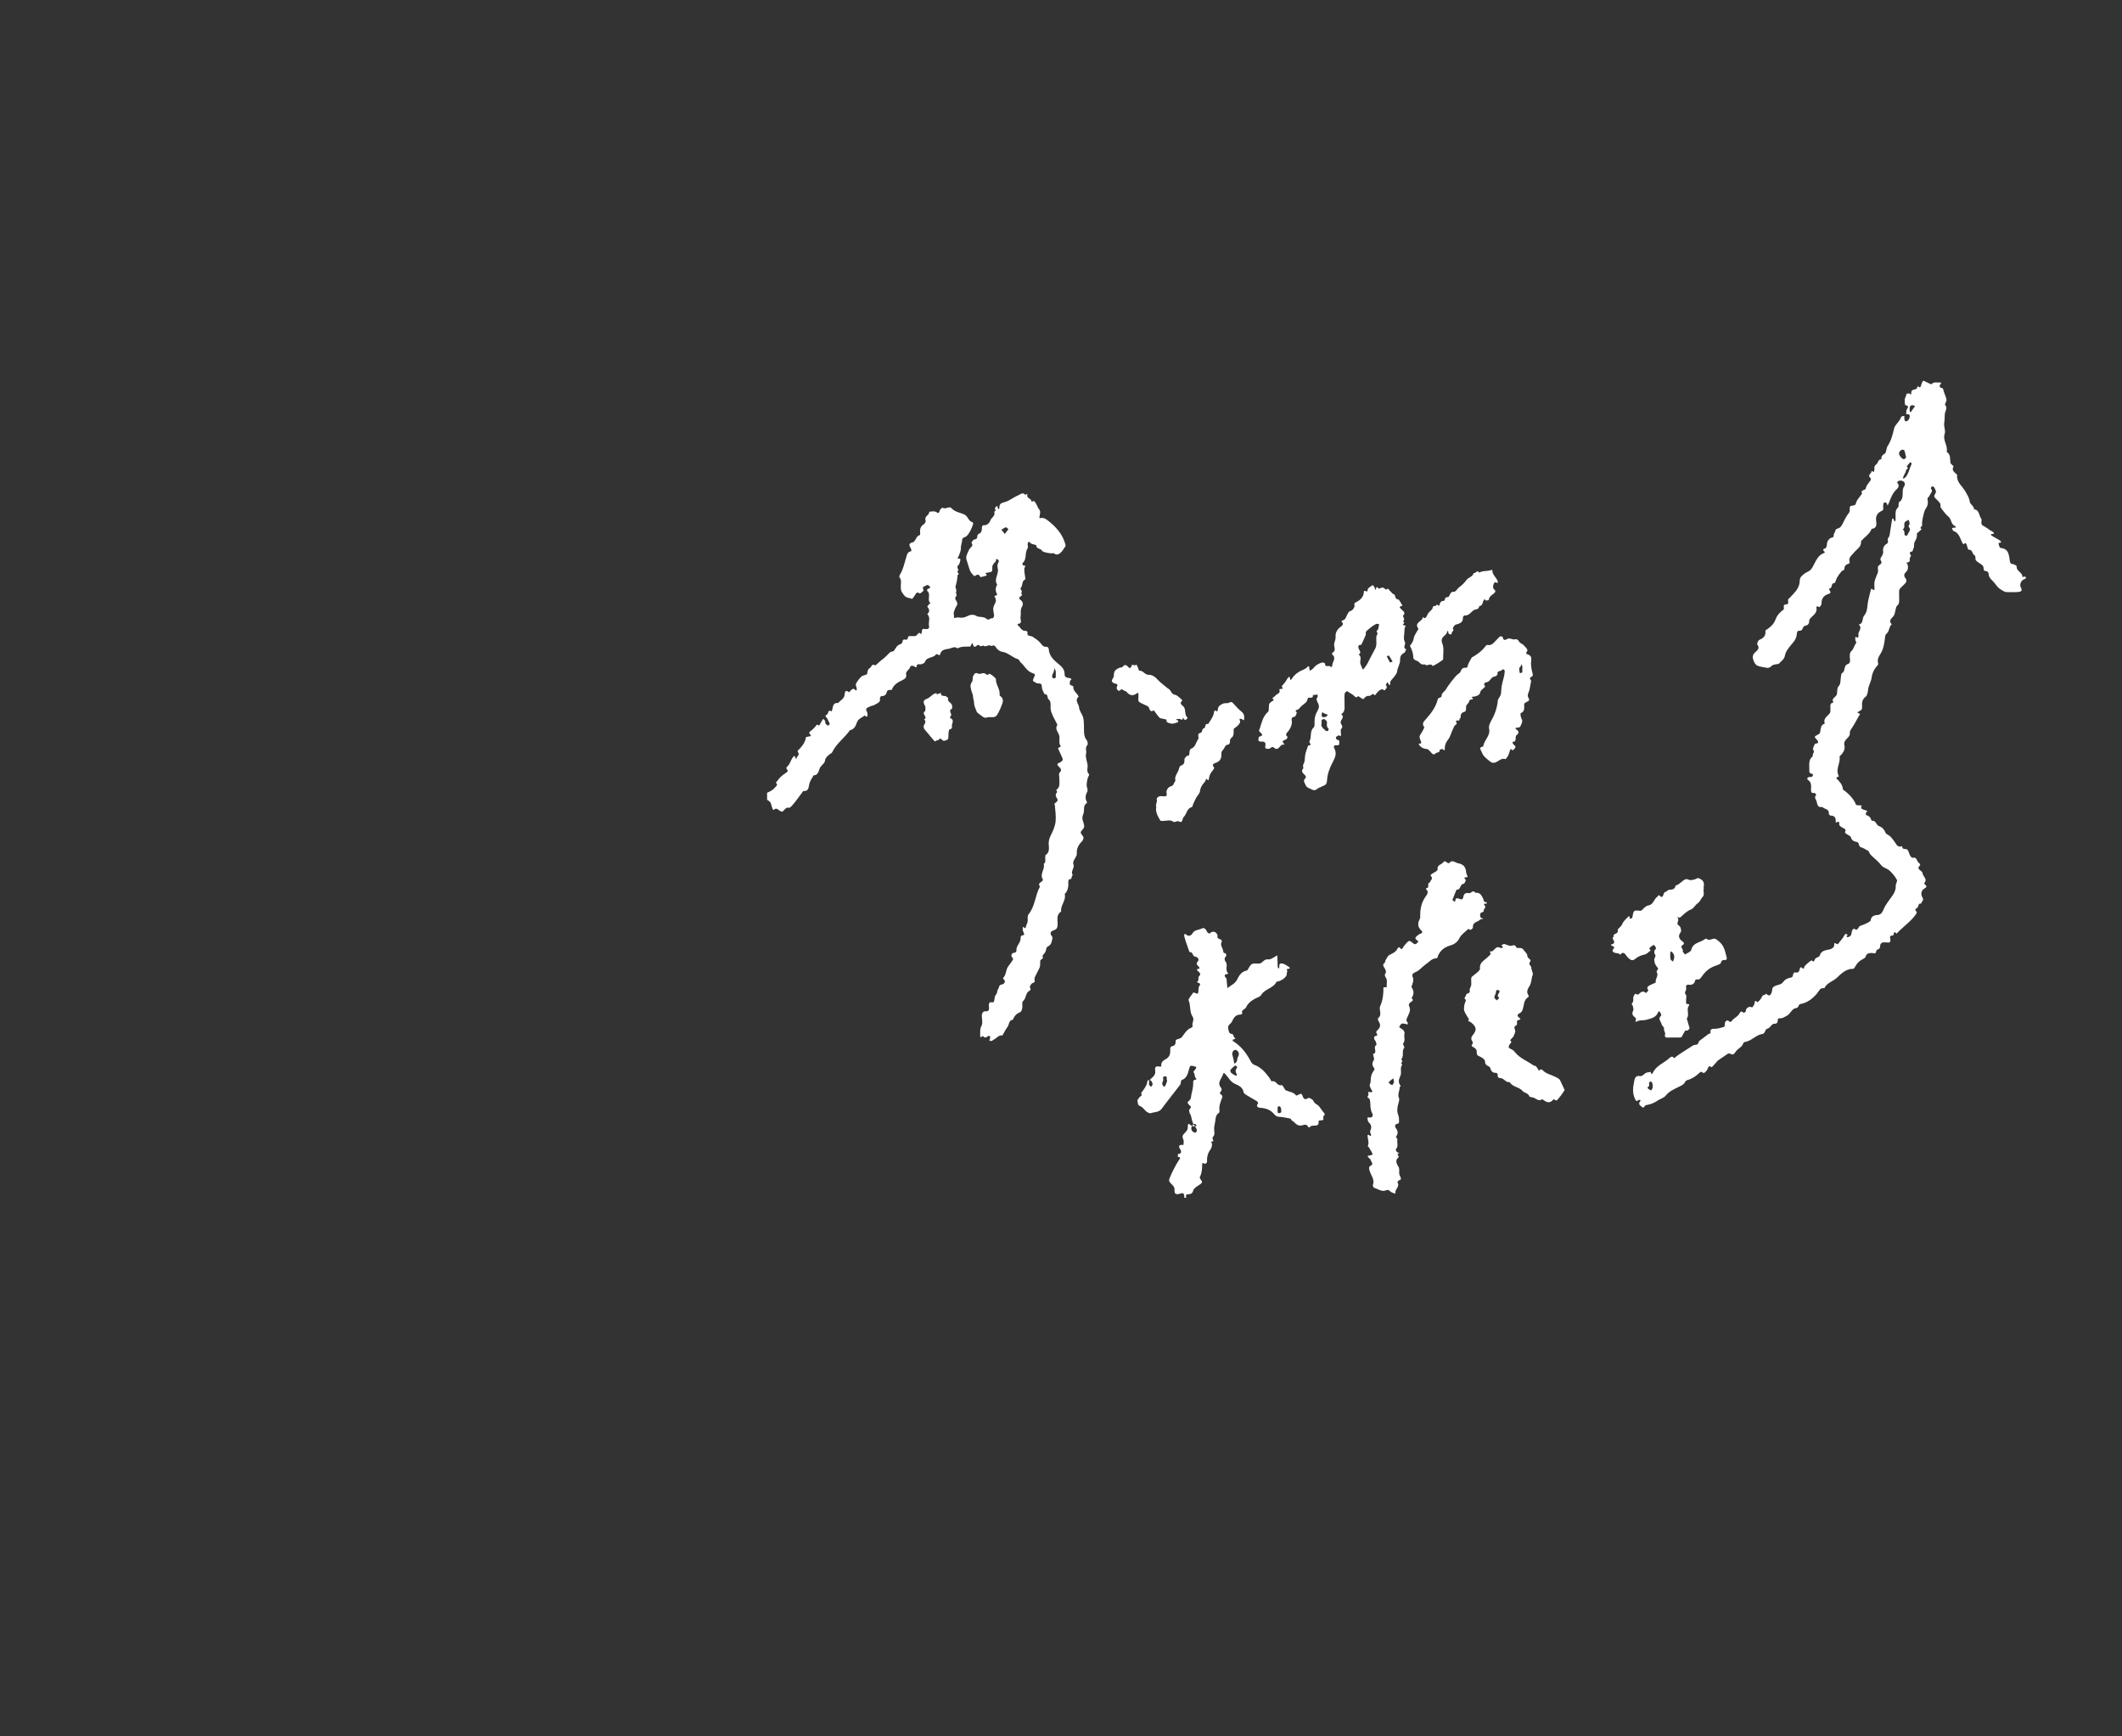
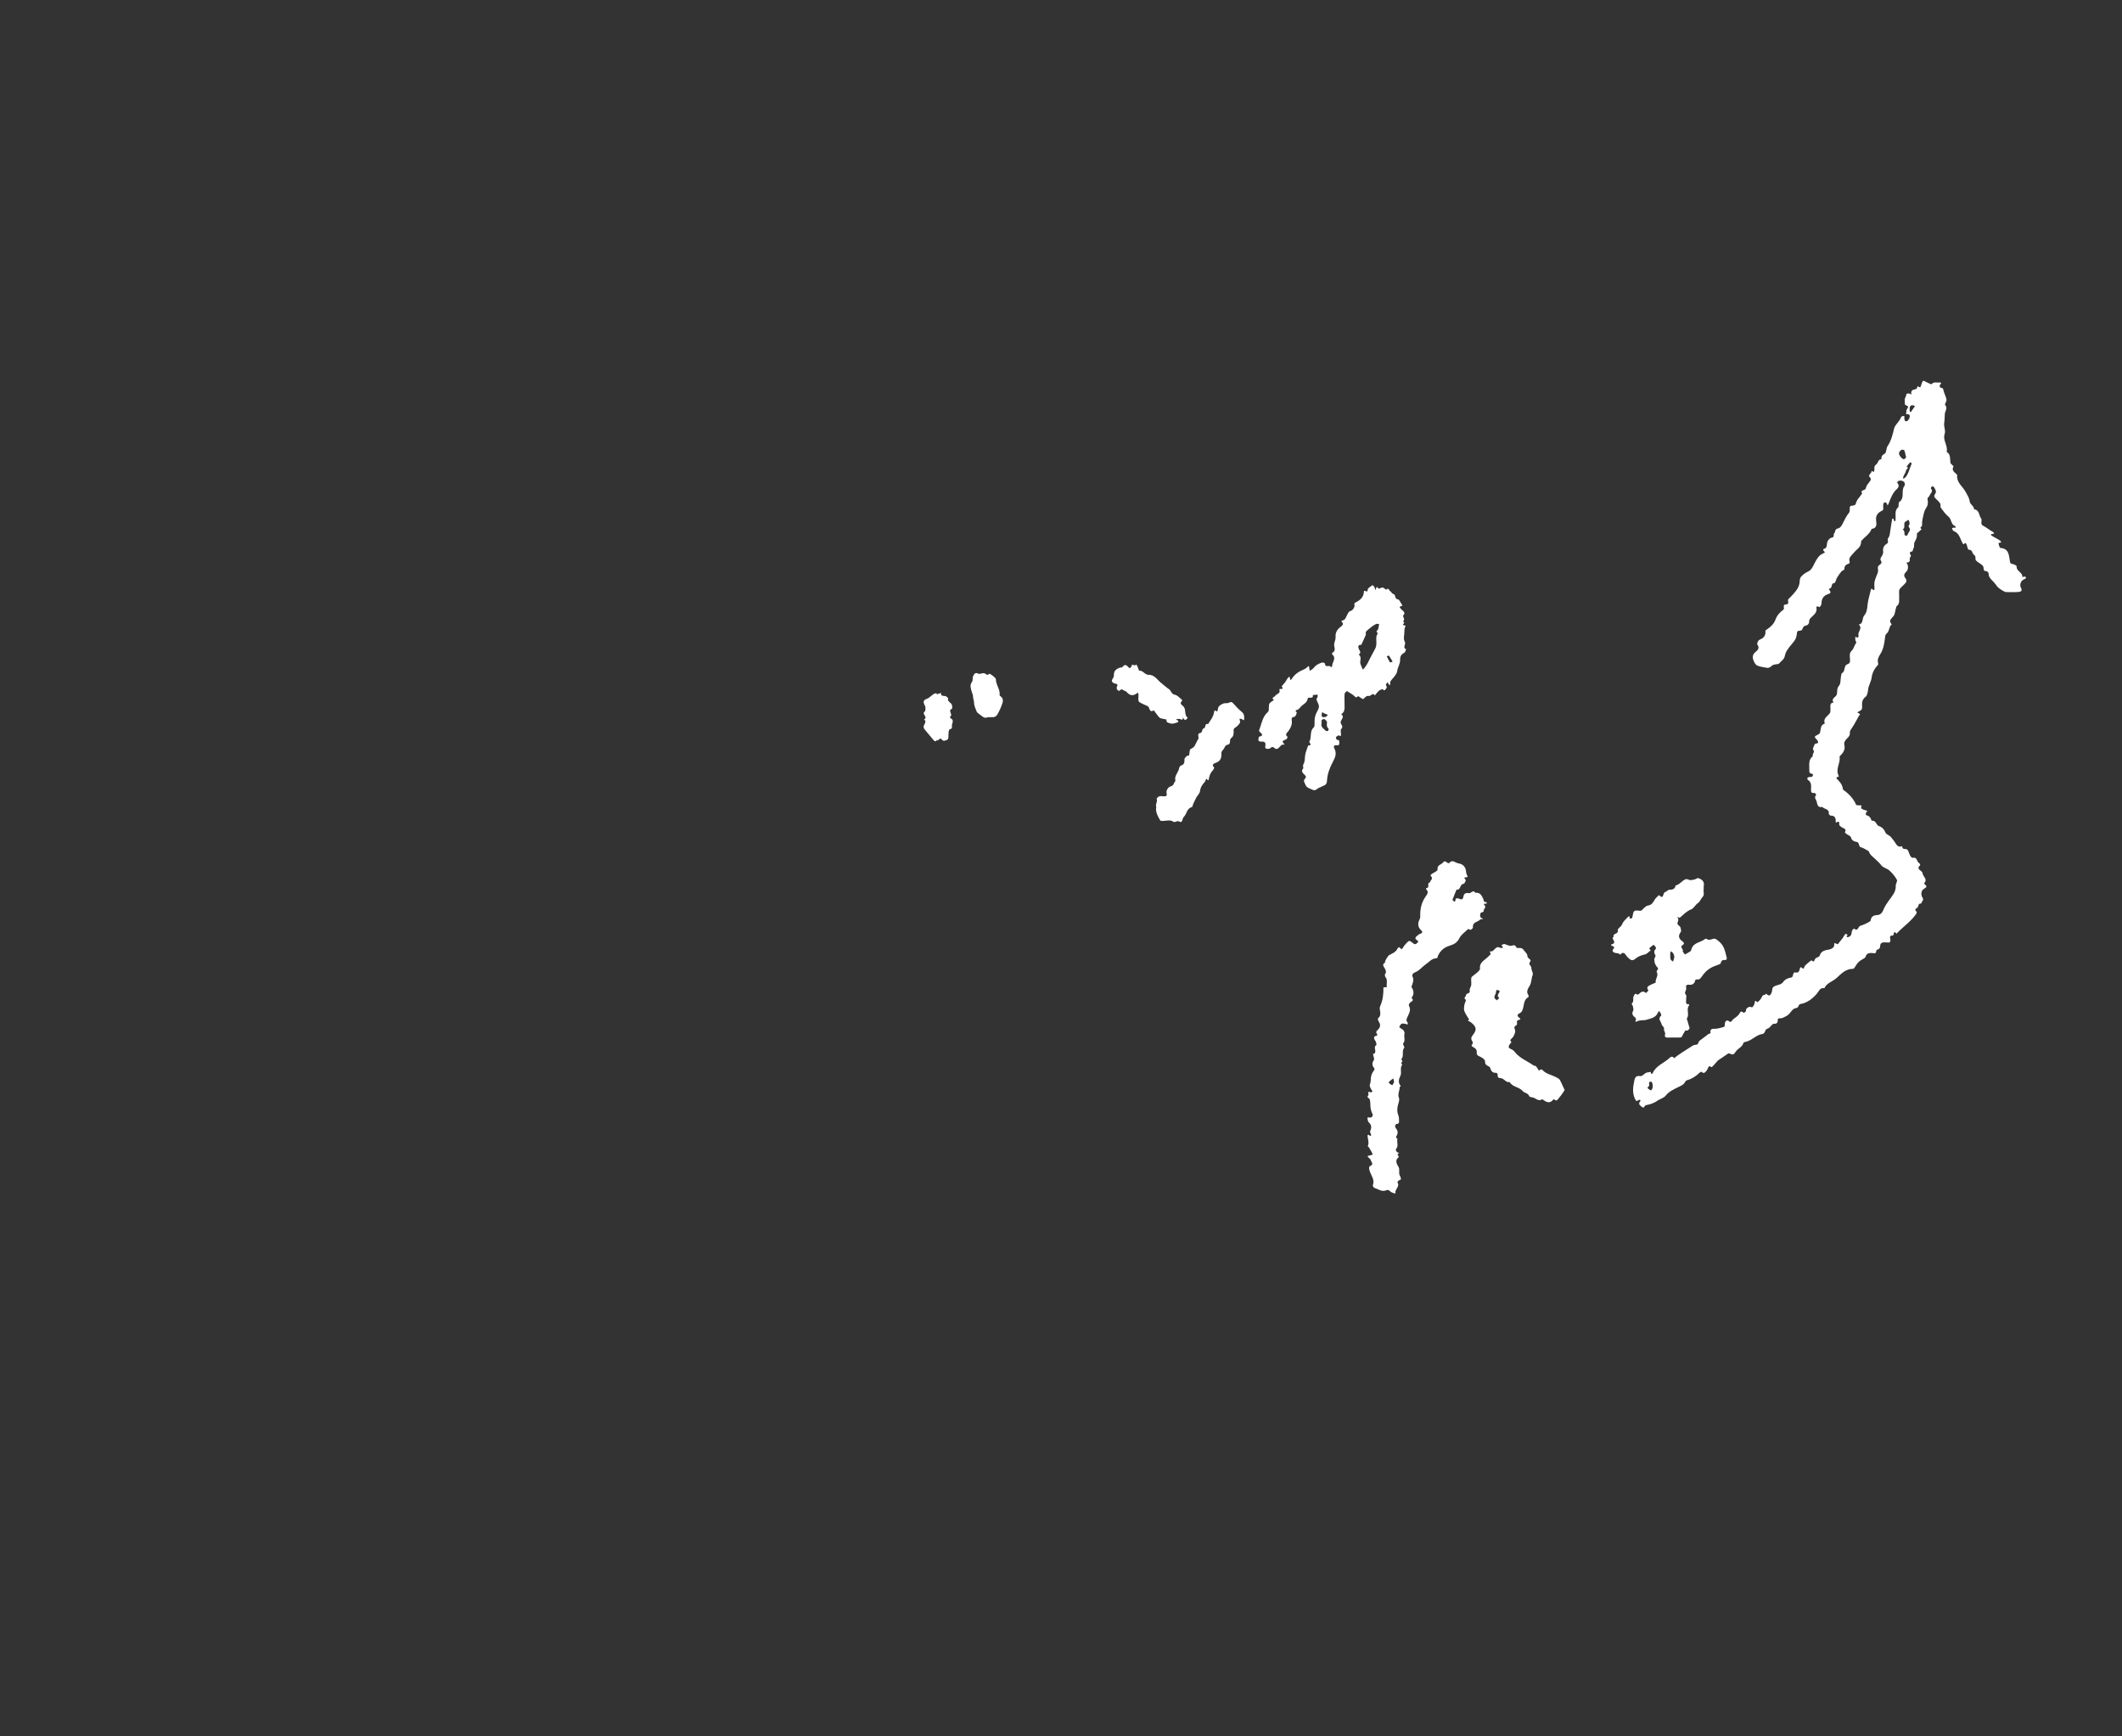
<svg xmlns="http://www.w3.org/2000/svg" id="_レイヤー_2" viewBox="0 0 440 360">
  <rect x="0" y="0" width="440" height="360" fill="#333333" stroke="none" />
  <defs>
    <style>.cls-1,.cls-2{fill:none;}.cls-3{fill:#fff;}.cls-2{clip-path:url(#clippath);}</style>
    <clipPath id="clippath">
      <rect class="cls-1" width="440" height="360" />
    </clipPath>
  </defs>
  <g id="_layout_2">
    <g class="cls-2">
      <g id="m4O3Gk.tif">
-         <path class="cls-3" d="m159.046,164.366c.578-.265,1.165-.511,1.583-1.03.258-.32.799-.558.242-1.058.327-.399.62-.833.989-1.188.374-.36.819-.65,1.241-.958.303-.221.324-.407.02-.663-.074-.062-.054-.398.033-.466.679-.527.773-1.41,1.281-2.034.349-.43.424-.206.466.183.006.056.2.092.308.137-.182-.484.717-.701.306-1.25-.077-.103-.165-.327-.121-.373.772-.8,1.543-1.588,1.71-2.773.014-.097.389-.172.604-.205.333-.051.653-.046.213-.462-.096-.091-.137-.422-.075-.467.59-.435,1.109-.928,1.534-1.529.024-.034.451.221.477.186.199-.271.34-.584.509-.878.1-.174.219-.338.329-.507.133.146.304.273.388.444.073.148-.008.38.076.512.121.191.315.358.515.461.05.025.331-.223.352-.367.023-.157-.13-.343-.213-.512-.125-.253-.21-.548-.398-.741-.246-.253-.384-.511-.001-.635.429-.138.169-1.259,1.025-.689.038-.106.087-.209.113-.318.17-.698.152-1.556,1.255-1.44.448-.596,1.309-.855,1.333-1.818.009-.367.204-1.107.868-.387.172-.163.353-.317.514-.49.237-.254.476-.35.754-.067.259.265.408.177.379-.157-.031-.358-.299-.792-.172-1.048.278-.563.684-1.096,1.147-1.522.311-.286,1.103-.298,1.161-.553.111-.481.117-.968.588-1.217.333-.176.327-.958,1.054-.552.142.079.658-.514,1.004-.796.363-.296.738-.58,1.09-.889.25-.219.468-.475.709-.706.142-.137.284-.29.456-.377.198-.1.503-.07.632-.213.304-.339.471-.815.806-1.107.328-.286.953-.265,1.011-.835.047-.466.342-.463.621-.398.68.159.304-.722.764-.738.425-.014.859.044,1.274-.023.2-.033.405-.253.538-.438.302-.419.458-.091.653.091.06-.218.168-.436.171-.656.007-.624.468-.449.773-.424.552.044.803-.147.693-.701-.157-.797.383-1.697-.355-2.408.566-.509.465-1.007.012-1.536-.033-.039.196-.324.327-.475.087-.1.215-.165.325-.245-.803-.67.158-1.775-.624-2.493-.209-.192-.046-.561.388-.565.058-.001.172-.202.155-.291-.018-.099-.167-.167-.241-.262-.266-.341-.443-.078-.816.053-.672.237-.361.48-.318.884.021.2-.726.709-.795.654-.6-.467-.739.016-.98.375-.187.278-.541.783-.602.752-.519-.261-1.173-.151-1.6-.712-.662-.87-.665-.838-.727-1.686-.051-.69.277-1.434-.272-2.08-.083-.098.021-.432.127-.603.671-1.078.88-2.316,1.263-3.495.161-.497.184-1.079.891-1.27.328-.088.178-.429.016-.731-.24-.445-.493-.928.395-1.138.727-.172.673-1.33,1.53-1.516.06-.013.097-.329.074-.494-.099-.716.08-1.3.703-1.723.32-.217.521-.526.395-.926-.256-.807.859-.973.769-1.693.451-.013.985-.184,1.333-.001.478.251.692.464.848-.252.052-.24.531-.622.567-.595.624.45,1.399-.395,1.843.087.722.784,1.736.924,2.594,1.27.903.364.905,1.489,1.838,1.67.054.011.116.352.06.494-.332.851-.655,1.699-1.327,2.379-.292.296-.913.172-.926.866-.01.515-.291,1.061-.259,1.57.04.632-.27,1.126-.434,1.665-.098.324-.587.558.178.565.06.001.182.161.167.216-.109.378-.138.89-.399,1.091-.58.448.119,1.039-.045,1.123-.588.303.546.77-.15.948-.032.812-.206,1.595-.423,2.377-.067.239.143.544.17.825.021.21-.151.513-.057.63.386.482-.377.776-.141,1.224.231.438.641.837.206,1.424-.26.351-.361.818-.531,1.235-.021.052-.036.113-.031.169.028.352.063.703.095,1.055.344-.044.709-.182,1.028-.111.588.13,1.198-.027,1.613-.242.779-.404,1.418-.47,2.134.008.088.058.223.051.337.064,1.223.143,1.22.146,1.681.5.443.34.775-.356,1.223-.158.015.007.275-.343.267-.518-.026-.54-.23-1.087-.171-1.61.054-.483.411-.925.531-1.41.061-.247-.043-.588-.184-.819-.239-.394.05-.307.246-.375.094-.033.229-.229.205-.271-.381-.669-.386-1.325.012-1.983-.761-1.127.395-2.183.126-3.308-.093-.389-.114-.921.084-1.222.23-.348.18-.487-.085-.666-.555-.376-.275.196-.393.338-.337.403-.77.683-.744,1.349.034.879-.044.878-1.06,1.029-.673.1-.116.315-.067.513.024.098-1.297.469-1.398.385-.03-.025.021-.146-.009-.172-.151-.13-.332-.357-.472-.337-.266.037-.671.38-.738.314-.361-.357-.75-.761-.915-1.225-.264-.742-.471-1.51-.711-2.255-.184-.571.286-1.409.599-2.064.212-.444.978-.653.451-1.377-.04-.056.41-.678.638-.682.863-.013.346-.947.826-1.123.735-.27.696-.856.705-1.46.002-.126.186-.365.265-.356.807.087,1.292-.463,1.504-1.031.22-.589,1.061-.876.791-1.695-.057-.173.591-.337.106-.67-.013-.009.142-.388.29-.483.398-.256.249.148.32.299.045.097.125.179.189.268.058-.098.171-.199.164-.293-.057-.854.397-1.009,1.165-1.214.955-.255,1.77-.997,2.709-1.368.417-.165.954-.776,1.502-.107.02.025.509-.381.422-.091-.264.884.933.804.829,1.487.215-.028.532-.158.625-.065.233.233.369.565.535.862.137.246.213.544.398.742.397.427.244.92.169,1.358-.088.513-.146.572.226.505.528-.094.949.124,1.303.394,1.742,1.33,3.214,2.878,3.794,5.082.032.122.067.294.009.38-.325.479-.612,1.019-1.045,1.377-.321.266-.826.57-1.302.094-.061-.061-.236-.021-.356-.006-.434.052-2-.219-2.156-.541-.267-.551-1.229-.306-1.17-1.124-.508-.246-1.173-.186-1.504-.774-.607.383-.053,1.058-.323,1.448-.64.927-.065,2.255-1.061,3.045-.048.038.087.447.14.448.842.009.243.391.243.694 0.0.728.154,1.456.247,2.185-.845.302-.477,1.271-.984,1.795-.251.259.599.695.048,1.107.399.251.2.475-.059.64-.451.287-.34.539.02.778.519.345.486,1.002.294,1.297-.484.741-.188,1.513-.346,2.243-.103.472.543,1.291-.545,1.391-.03.003-.087.222-.063.239.573.385.787,1.274,1.695,1.205.124-.01.388.19.375.242-.239.988.654.703,1.055.979.568.389,1.193.759,1.61,1.283.372.469.628.893,1.316.791.117-.017.395.25.4.394.056,1.375.93,2.278,1.881,3.044.786.633,1.457,1.226,1.424,2.316-.021.692.713.675.997.739.839.19.118.412.12.632.004.299-.268.745.293.891.148.039.403.17.395.233-.115.961.855,1.348,1.093,2.112-.901.763.057,1.497.1,2.231.04.681.616,1.315.825,2.008.166.552.16,1.162.186,1.749.046,1.046-.168,2.119.589,3.052.187.23.27.846.117.996-.557.548-.113,1.196-.268,1.784-.174.663.164,1.465.3,2.203.125.68-.318,1.447.328,2.065.064.061-.108.41-.215.6-.143.254-.34,1.499-.285,1.789.076.399.291.902.134,1.19-.402.737-.492,1.405-.09,2.141.035.063.023.223-.019.247-.724.42-.532,1.126-.601,1.769-.047.444-.324.874-.324,1.31,0,.436.238.868.33,1.311.049.233.089.525-.009.72-.178.354-.636.648-.65.98-.013.328.481.65.561,1.016.055.255-.143.65-.351.861-.696.707-1.1,1.484-1.025,2.514.022.304-.176.657-.354.935-.262.412-.507.844-.34,1.31.277.773-.715,1.448-.119,2.215-.43.101-.042.923-.732.834-.055-.007-.241.359-.225.54.079.892-.046,1.588-.487,2.256-.066.1-.257.194-.242.257.275,1.186-.629,2.08-.762,3.16-.022.178.053.463-.035.522-1.024.684-.654,1.723-.685,2.643-.02.591-.119.998-.784,1.205-.672.209-.941.617-.358,1.321.178.215-.029.79-.129,1.181-.113.441-.408.703-.848.928-.253.129-.245.718-.42,1.068-.162.325-.656.721-.578.888.288.621-.429.592-.478.925-.061.412.021.853-.085,1.248-.114.427-.395.807-.565,1.223-.214.522-.669.964-.518,1.615.085.364-.128.44-.462.575-.271.109-.618.746-.525.894.203.324.236.505-.074.668-.878.462-.654,1.596-1.38,2.199-.248.206-.035.92-.124,1.384-.061.32-.213.8-.44.88-.795.28-1.232.826-1.514,1.561-.898.109-.743,1.015-1.124,1.516-.41.537-.703,1.164-1.047,1.751-.751-.146-1.13.506-1.681.789-.202.104-.374.286-.585.346-.139.039-.322-.077-.485-.123.057-.086.148-.166.165-.259.036-.204.035-.414.049-.622-.165-.007-.411-.086-.48-.008-.376.423-.674.376-1.045-.016-.07-.074-.592.694-.54-.144.039-.626-.124-1.232.247-1.907.309-.562.127-1.418.087-2.14-.029-.526.322-.957.638-.929,1.038.091.867-.565.827-1.141-.036-.514.065-.819.669-.729.448.067.408-.281.468-.568.072-.35.096-.788.318-1.011.346-.348.228-.875.426-1.092.282-.311.098-.925.793-1.026.447-.065,1.005-.565.314-1.175-.037-.032-.071-.136-.054-.152.709-.671.538-1.733,1.1-2.468.246-.322.511-.635.71-.985.134-.234.491-.412.08-.837-.24-.248-.273-.95.523-.969.132-.003.384-.26.368-.366-.156-1.017.866-1.627.86-2.573-.003-.402.019-.638.552-.694.302-.032.158-.425-0-.724-.14-.265-.137-.665-.057-.969.064-.247.502.711.618-.109.046-.325.282-.622.339-.948.061-.354-.003-.729.021-1.092.011-.162.065-.352.166-.474,1.394-1.677,1.353-3.944,2.382-5.769-.511-.655.118-.819.466-1.121.088-.076.169-.3.123-.372-.719-1.121.519-2.12.186-3.208.515-.344.264-.873.32-1.327.021-.173-.019-.441.076-.505,1.036-.697.567-1.748.645-2.661.046-.533.189-.964.445-1.467.449-.881.881-1.87.982-2.86.114-1.11-.09-2.253-.162-3.381-.003-.046-.124-.094-.117-.128.085-.464,1.046-.553.549-1.268-.304-.437-.367-.838.042-1.264.052-.054-.212-.463-.185-.48.911-.581.61-1.49.642-2.303.017-.425-.176-1.027.037-1.244.602-.615.208-.912-.189-1.312-.287-.289-.419-.576.151-.761.261-.085.501-.303.688-.515.072-.082-.029-.316-.051-.481l-.925-2.021c.203-.129.405-.258.608-.387-.555-.669-.164-1.479-.332-2.197-.176-.753-.999-1.383-.386-2.272-.258-.501-.525-.998-.772-1.505-.351-.722-.711-1.449-.646-2.285.043-.544.014-1.131-.391-1.466-.387-.319-.052-1.177-.874-1.094-.188-.466-.516-.928-.531-1.399-.02-.628-.13-.89-.812-.815-.237.026-.499-.236-.76-.338-.401-.156-.31-.361-.171-.686.437-1.02.425-.855-.41-1.209-1.057-.448-1.466-1.469-2.255-2.137-.216-.182-.312-.603-.533-.665-1.209-.341-2.064-1.397-3.386-1.56-.487-.06-1.039-.584-1.322-1.044-.335-.543-.732.055-1.102-.236-.222-.175-.976.3-1.172.125-.368-.329-.883.383-1.092-.251-.003-.01-.349.032-.467.131-.446.377-.668.419-.82-.27-.081-.368-.281-.181-.346.117-.03.139-.17.36-.267.363-.877.034-1.771-.078-2.586.382-.568-.495-1.185-.068-1.693.051-.681.16-1.621.121-1.879,1.092-.184.691-.627-.263-.925.158-.179.252-.551.405-.867.513-.578.197-1.169.297-1.396,1.02-.064.204-.443.35-.705.441-.379.13-1.05-.291-1.018.578.001.02-.212.091-.239.061-.338-.377-1.019-.394-1.067-.135-.124.677-1.019.883-.864,1.669.124.63-.262.884-.814,1.152-.872.423-1.755.886-2.141,1.938-.077.211-.902-.163-1.046.476-.139.613-.477.898-1.124.868-.106-.005-.351.336-.32.467.212.89-.574.993-1.029,1.32-.262.188-.643.202-.949.341-.308.14-.718.274-.844.529-.102.206.154.587.245.892.017.056-.003.122.003.182.07.622-.139.698-.59.303-.564.466-1.347.65-1.621,1.489-.228.699-.567,1.4-1.432,1.564-1.088,1.599-2.785,2.712-3.63,4.49-.159.334-.381.328-.558.485-.417.369-.904.673-.994,1.412-.065.534-.812.878-1.074,1.513-.234.567-.327,1.436-1.27,1.45-.293.548-.686,1.067-.855,1.65-.217.749-.069,1.696-1.291,1.602-.551.743-1.091,1.495-1.659,2.225-.328.421-.669.845-1.071,1.188-.157.134-.551-.035-.746.083-.303.184-.522.503-.792.749-.047.043-.168.019-.252.006-.547-.087-.933-1.047-1.634-.299-.082-.106-.198-.2-.24-.32-.149-.426-.219-.889-.425-1.282-.121-.23-.444-.353-.676-.525,0-.487,0-.974,0-1.46Zm59.872-25.156c-.011-.034-.124-.372-.237-.71-.081.325-.149.654-.25.973-.049.156-.227.291-.228.437-.002.258-.183.641.263.72.417.073.486-.201.455-.543-.016-.178-.003-.358-.003-.876Zm-9.815-29.491c-.169-.134-.392-.432-.529-.396-.332.087-.623.328-.931.507.234.29.468.58.702.87.23-.298.46-.596.757-.981Z" />
-         <path class="cls-3" d="m245.569,248.333c0-.121.007-.242-.001-.363q-.055-.777-.742-.537c-.874.306-1.346.178-1.286-.657.046-.631-.206-.841-.507-1.157-.711-.748-.781-.77-.368-1.708.495-1.126,1.049-2.239,1.705-3.276.287-.454.631-.659-.16-.811-.018-.004.037-.388.058-.594.7.083.72-.524.542-.799-.54-.829-.44-1.157.582-1.055.011-.342.1-.794.012-1.005-.201-.481-.333-.844.061-1.261.793-.839.8-.842.832-1.615.05-1.188.543.218,1.458.011.568-.005.33-.326.011-.484-.276-.137-.74.504-.747.883-.01.5.286.77.674.906.359.125.815-.454.062-1.304-.785-1.009-.536-1.905-1.07-2.731-.136-.211-.136-.734.015-.863.444-.38.181-.564-.09-.799-.301-.261-.52-.572-.101-.869.525-.372.426-.908.549-1.421.206-.857.413-1.694.351-2.585-.008-.115.165-.335.275-.349.431-.054.496-.114.186-.492-.195-.238-.107-.704-.297-.953-.245-.321.028-.375.138-.53.513-.724.512-.719-.455-.923-.33-.07-.482-.038-.612.362-.32.984-.399,2.139-1.643,2.59-.18.065-.094.688-.283.938-1.257,1.671-2.592,3.284-3.825,4.973-.588.805-1.482.652-2.232.93-.213.079-.573-.07-.797-.218-.581-.383-.878-1.094-1.644-1.32-.218-.064-.339-.69-.37-1.069-.016-.202.291-.412.389-.645.11-.262.684-.244.401-.79-.083-.16.344-.581.533-.885.179-.289.389-.566.52-.876.131-.309.165-.658.277-.977.025-.07.196-.089.299.045,0,.522-.051.72.014.866.072.163.25.28.381.417.112-.157.298-.306.316-.473.021-.199-.073-.429-.172-.617-.078-.147-.239-.249-.364-.37-.081.164-.162.329-.175.177.49-.601,1.155-.875,1.266-1.628.019-.126.013-.259-.002-.387-.101-.869.077-1.039.931-.902.116.019.241-.021.361-.034-.201-.748.328-1.204.816-1.462.769-.407,1.026-.973,1.011-1.765-.009-.455-.115-.899.599-1.031.385-.071.58-.556.512-1.041-.013-.091.184-.275.314-.313.88-.261.845-.28,1.138-.683.38-.524.761-1.091,1.271-1.459.294-.212.895-.291.794-.67-.174-.654.448-1.233.008-1.888-.675-1.007-.35-2.29-.821-3.369-.044-.1.002-.278.069-.379.286-.433.587-.857.91-1.262.034-.043.264.024.371.092.303.192.601.241.66-.182.072-.516-.066-1.067.371-1.499.036-.036-.027-.258-.1-.303-.189-.116-.409-.182-.617-.268.616-.233.154-.913.511-1.243.372-.344.228-.607-.08-.887-.311-.282-.716-.611.144-.642-.028-.129-.016-.291-.09-.381-.289-.35-.791-.566-.231-1.166.428-.458-.234-.928-.457-.931-.709-.011-.502-1.077-1.245-.968-.054.008-.18-.383-.252-.596-.291-.853-.618-1.698-.841-2.569-.121-.471-.076-.853.576-.327.283.228.843.073,1.081-.373.419-.785,1.298-.702,1.951-1.03.492-.247.843.094,1.136.766.065.149.484.313.503.287.308-.399.763-.477,1.124-.299.255.126.561.614.496.838-.23.788,1.232.415.806,1.325-.225.48.127.996.317,1.488.12.311-.06.756.538.706.038-.003.219.475.144.556-.385.418-.453.793-.098,1.267.518.693-.267,1.693.521,2.337-.087.065-.169.178-.261.186-.529.049-.602.287-.316.694.067.096.205.176.216.273.071.645.116,1.293.17,1.94.676-.547,1.615-.963,1.966-1.671.491-.988.955-1.779,2.096-1.988.049-.009.094-.077.129-.125.303-.421.518-1.016.928-1.221.439-.219,1.069-.023,1.601-.105.256-.039.492-.283.714-.462.309-.247.488-.452,1.046-.384.584.071,1.251-.533,1.881-.843.022.782.034,1.564.074,2.345.008.153.12.3.184.45.058-.159.183-.327.162-.474-.102-.697.383-.707.779-.589.423.125.804.411,1.182.66.235.154.336.35-.08.413-.208.031-.527-.009-.237.355l-.173,1.078c-.446.612-1.034.997-1.896,1.231-.032.009-.085-.06-.128-.093-.584,1.477-2.437,1.517-3.191,2.811-.112.191-.329.364-.536.45-1.235.507-2.177,1.161-2.616,2.137-.212.472-1.134.513-.778,1.304.004.01-.268.212-.408.209-1.054-.021-1.397.727-1.782,1.51-.218.444-.85.593-.749,1.323.073.524.184,1.105.623,1.144.576.051.399.49.615.691.427.397.153.42-.201.469-.056.008-.138.288-.119.3,1.593.999,2.613,2.177,3.588,3.931.212.381.366.844.969,1.066,1.303.478,2.224,1.523,3.043,2.627.196.263.449.81.528.784.883-.295,1.081.966,1.905.789.291-.063.311.035.809.854.05.083.114.182.195.218.726.315,1.591.338,2.132,1.057.042.056.417-.084.596-.197.305-.193.533-.24.687.157.226.583.407,1.146,1.242.561.154-.108.945.299,1.061.61.233.623.841.71,1.18,1.126.366.448.654.964,1.048,1.383.431.459-.41.602-.178,1.057.181.355-.165.483-.523.464-.162-.008-.475.104-.472.118.289,1.634-1.481.507-1.793,1.328-.01.025-.297.01-.321-.045-.384-.871-1.035-.347-1.584-.312-.855.055-1.212-.743-1.845-1.07-.121-.062-.153-.355-.26-.378-.734-.151-1.474-.312-2.219-.361-.453-.029-.802-.118-1.09-.475-.742-.922-1.712-1.333-2.897-1.396-.456-.024-1.101-.23-.496-.962.033-.04-.178-.365-.335-.463-.625-.389-1.285-.722-1.908-1.113-.297-.187-.729-.425-.777-.697-.186-1.056-1.009-1.394-1.801-1.744-.963-.427-1.349-1.381-2.035-2.057-.191-.189-.318-.346-.433.071-.258.93-1.362,1.732-.375,2.848.115.13.093.586-.029.682-.492.384-.109.567.12.794.161.16.212.234.1.53-.324.856-.702,1.729-.549,2.699.024.152-.032.413-.137.474-.598.347-.662,1.017-.717,1.524-.072.66-.314,1.301-.25,1.991.047.506.19,1.066-.321,1.518-.107.095.109.555.176.847-.776-.081-.277.367-.297.644-.024.331-.097.708-.284.967-.537.741-.792,1.52-.746,2.447.015.289-.192.817-.763.47-.061-.037-.243-.002-.244.007-.028.479-.001.966-.07,1.438-.065.445-.157.915-.37,1.301-.329.595.776.904.246,1.438-.318.32-.767.505-1.121.794-.223.182-.491.421-.547.676-.151.694-.594.782-1.19.805-.469.018-.236.454-.291.714h-.365Zm10.558-30.666c-.391.011-.717.591-.59,1.027.095.325.181.654.251.986.059.282.089.569.132.854.381-.186.614-.43.624-.913.006-.315.269-.617.332-.941.091-.466-.354-1.023-.748-1.012Zm.413,3.654c-.068-.135-.094-.272-.174-.325-.087-.056-.27-.087-.333-.034-.319.266-.65.536-.896.864-.082.109.008.472.136.587.29.26.649.447.995.637.028.016.254-.235.241-.252-.385-.513-.383-1.012.031-1.478Zm-14.518,2.707c-.319-.242.254-.945-.538-.866-.537.054-.201.566-.296.86-.067.208-.194.411-.203.62-.007.164.098.353.201.498.237.335.409.018.483-.123.152-.289.227-.618.354-.988Zm23.627,5.858c-.043-.081-.132-.478-.289-.506-.601-.109-.412.393-.438.709-.015.178-.032.366.01.536.02.079.184.184.269.173.155-.021.369-.083.43-.196.075-.14.018-.35.018-.715Z" />
        <path class="cls-3" d="m395.249,85.875c.043-.347-.021-.765.152-1.026.317-.481.394-.653-.275-.851-.237-.07-.155-.793-.173-1.171-.014-.29.351-.685.323-1.125-.002-.038.379-.148.576-.136.158.01.483.438.447.079-.093-.926.55-.811,1.049-1.005.145-.056.181-.392.267-.6.043.039.081.088.13.115.358.198.423.197.513-.031.103-.262.172-.537.282-.796.06-.141.156-.346.266-.368.136-.027.316.087.455.176.109.07,1.228.587,1.27.528.399-.562.983-.325,1.499-.356.699-.041.491.21.183.544-.066.072.003.364.101.47.167.18.534-.012.628.45.145.71.535,1.371.672,2.082.065.339-.429.935-.296,1.088.615.703-.031,1.295-.06,1.919-.03.633-.032,1.278-.129,1.92-.094.626.334,1.496.11,2.144-.473,1.367.729,2.467.407,3.759.883.538.662,1.431.777,2.242.042.294.699.681.643.781-.432.761.104,1.11.531,1.526.085.083.237.185.228.264-.175,1.534,1.139,2.338,1.748,3.475.357.666.763,1.232.858,2.034.068.574.894.874.892,1.585,1.158.115.982,1.297,1.482,1.935.283.36-.334,1.139.464,1.51.513.239.959.622,1.439.934.19.123.412.204.583.348.281.235.191.368-.15.385-.295.015-.495.127-.152.355.517.344,1.097.596,1.612.942.363.244.558.522-.155.551-.132.005.129,1.036.368,1.055,1.812.141,1.718,1.606,1.955,2.809.074.375.174.463.537.518.314.048.864.337.85.469-.113,1.045,1.281,1.249,1.187,2.237.213-.028.515-.156.622-.062.259.226.198.302-.447.625-.42.211-.818.986-.5,1.58.432.805-.07.906-.543.948-.845.075-1.702.027-2.553.018-.262-.003-1.42-.717-1.688-1.033-.374-.439-.695-.93-1.108-1.327-.446-.428-.794-.846-.79-1.515.001-.167-.329-.483-.495-.476-.588.027-.497-.336-.545-.698-.027-.207-.175-.442-.339-.579-.398-.331-.909-.551-1.237-.933-.25-.291.114-.834-.433-1.177-.375-.235-.264-1.055-1.014-1.031-.08.003-.206-.124-.239-.217-.115-.318-.155-.67-.305-.968-.243-.483-.56.11-.612.057-.189-.192-.29-.474-.409-.73-.379-.817-.648-1.707-1.65-2.041-.153-.051-.214-.38-.317-.581.112-.034.222-.088.336-.098.127-.01.258.02.387.032.003-.121.033-.339.004-.348-.982-.276-.766-1.415-1.436-1.958-.631-.512-1.117-1.215-1.61-1.877-.129-.173.016-.53-.078-.755-.109-.26-.333-.475-.525-.694-.232-.264-.566-.472-.706-.774-.16-.344.204-.642.294-.948.089-.303-.195-.739-.376-1.085-.054-.103-.342-.177-.463-.126-.11.047-.238.371-.192.421.556.606-.108.98-.266,1.433-.091.262-.489.514-.448.707.153.719.139,1.298-.32,1.967-.396.577-.502,1.37-.67,2.083-.107.454-.151.941-.115,1.404.023.299-.707.491-.1.827-.226.209-.451.418-.677.627-.113.105-.338.233-.322.312.126.625-.15,1.203-.424,1.652-.291.476.002.96-.288,1.419-.17.269-.016.724-.585.654-.041-.005-.201.41-.169.433.585.41-.13.791-.011,1.175.215.689-.768.638-.684.72.369.358.343.76.304,1.167-.02.21-.136.454-.287.602-.43.42-.682.819-.228,1.389.367.459.228.878-.193,1.245-.229.2-.416.447-.651.638-.357.289-.499.631-.462,1.094.039.484.002.973.011,1.459.009.483.028.936-.433,1.295-.187.146-.215.507-.297.776-.131.434-.15.936-.39,1.293-.38.566-1.218.958-.41,1.779-.614.483-.453,1.4-1.036,1.883-.324.269-.329.583-.371.951-.138,1.192-.325,2.358-1.011,3.417-.286.442-.591,1.009-.443,1.639.041.173.085.439-.006.534-.758.795-1.222,1.689-1.336,2.811-.042.409-.66,1.71-.685,2.131-.034.585-.221,1.422-.496,1.622-.735.532-.848,1.246-.766,2.069.022.218-.009.522-.144.655-.235.231-.571.361-.865.533.2.129.401.258.601.387-.093.129-.2.251-.278.388-.477.836-.896,1.712-1.445,2.497-.253.363-.478.663-.415,1.113.008.06.012.124-0.0.182-.18.85-1.419,1.127-1.123,2.292.214.841-.279,1.57-.889,2.167-.043.043-.129.094-.123.128.242,1.297-.813,2.53-.273,3.785.218.506.08.421-.245.476-.055.009-.143.271-.107.307.626.624,1.24,1.239,1.321,2.202.012.143.266.278.424.395.86.642,1.571,1.416,2.093,2.357.102.184.154.502.29.54.336.095.707.063,1.064.082-.028.215-.152.558-.067.622.262.196.593.335.917.406.666.146.115.328.055.525-.044.146-0.0.461.046.47.664.12.959.576,1.136,1.16.918-.17.94.918,1.515,1.106.769.252,1.109.763,1.402,1.424.084.188.338.318.539.433.599.341.512.409,1.247,1.305.366.446.634,1.453,1.639.979-.06.893.824.436,1.095.77.272.334.336.829.551,1.222.107.195.388.483.517.449.98-.26.82.84,1.355,1.099.119.057.247.397.212.427-1.014.893.451,1.068.494,1.684.046.665,1.098,1.162.365,2.006-.037.042-.011.212.038.246.831.563.147.743-.235,1.046-.59.467-.454,1.342-.224,1.66.473.655-.242.885-.212,1.32-.732-.144-.488.671-.874.894-.292.169-.598.435-.098.778.055.038-.003.346-.09.472-1.115,1.605-2.761,2.684-4.078,4.091-.735-.897-.418.394-.793.383-.909-.028-.41.687-.467,1.067-.073.482-.39.391-.658.37-1.043-.081-1.453.004-1.485.85-.027.719-.761.457-.8.941-.06.749-.642.368-.976.386-.582.031-1.053.108-1.222.769-.034.133-.175.273-.303.34-.982.513-1.382.889-1.883,1.76-.096.167-.265.419-.398.417-1.5-.021-2.459.996-3.413,1.881-.822.762-2.06,1.019-2.562,2.144-.919-.172-1.088.588-1.536,1.112-.554.648-1.218,1.261-1.995,1.671-.443.234-.939.411-1.432.495-.503.086-.264.764-.919.84-.887.103-1.139,1.258-2.004,1.651-.424.193-.764.501-1.278.457-.157-.013-.452.067-.465.141-.085.507.059,1.037-.845,1.006-.387-.013-.745.81-1.212.964-.423.14-.515.311-.628.663-.064.2-.314.457-.508.482-1.299.169-2.13,1.301-3.361,1.594-.216.051-.565.128-.6.26-.188.723-.806,1.014-1.292,1.451-.3.27-.468.714-.796.917-.18.112-.568-.116-.864-.185-.058-.013-.121-.002-.182-.002l-2.182,1.487c-.393.445-.761.918-1.192,1.323-.181.17-.528-.453-.764.056-.118.256-.22.531-.394.746-.268.332-.57.683-1.026.176-.028-.031-.444.218-.614.398-.493.522-1.539,1.146-2.174,1.3-.21.051-.486.184-.567.356-.313.664-.903.861-1.506,1.162-.922.46-1.897.887-2.569,1.763-.229.298-.651.452-.995.656-.242.144-.526.227-.744.398-.336.264-1.212.683-1.724.768-.225.037-.447.093-.667.151-.283.074-.313.753-.766.37-.345-.292-.91-.557-.378-1.199.159-.192-.059-.409-.309-.248-.5.321-.553.257-.814-.326-.526-1.177-.379-2.311-.149-3.454.121-.601.186-1.37,1.277-1.184.553.094.899-.783,1.685-.787.378-.002.555-.305.519.283.122-.008.333.019.352-.03.614-1.543,2.169-2.077,3.312-3.04.228-.192.715-.828,1.171-.123.092-.082.189-.16.274-.248.177-.184,2.546-1.745,2.761-1.854.454-.229.903-.694,1.341-.678.731.026.572-.626.907-.866.614-.441,1.2-.92,1.81-1.366.131-.096.457-.148.452-.173-.221-1.148.6-.868,1.217-.94.504-.059.996-.229,1.492-.354.053-.013.12-.044.144-.086.221-.394-.082-.989.516-1.252.375-.166.632.637,1.013.092.454-.65,1.305-.891,1.665-1.651.205-.433.497-.359.796-.039.024.026.462-.196.465-.311.014-.45.112-.642.59-.879.385-.191.629.163.787.001.225-.23.424-.577.453-.89.077-.837.437-.076.586-.149.259-.125.462-.389.653-.624.264-.327.29-.875.886-.889.088-.002.172-.16.258-.246.313.315.66.628.997.077.17-.279.244-.64.278-.973.033-.321.121-.428.433-.614.589-.351,1.374-.249,1.833-.908.369-.53.971-.819,1.618-.907.648-.087.185-1.209.987-1.054.759.147.761-.588.854-.863.238-.709.733.597.884-.191.056-.29.371-.555.618-.777.299-.269.874-.735.942-.675.565.496.5.021.71-.301.199-.305.853-.385.943-.676.329-1.063,1.174-1.119,2.025-1.292.317-.065.668-.256.869-.5.158-.192.109-.554.152-.84.239.087.479.174.718.261.004.002,1.024-1.291,1.029-1.299.177-.292.338-.597.551-.86.03-.037.317.135.485.211-.086.153-.488.278-.075.472.111.052.324-.071.472-.148.103-.054.203-.151.257-.254.233-.45.053-1.094.65-1.373.813.694.834-.425,1.288-.569.481-.152.955-.343,1.404-.571.296-.15.761-.386.772-.602.042-.842.868-1.052,1.222-1.052.94 0,1.246-.711,1.459-1.226.476-1.151,1.311-2.018,1.958-3.027.326-.508.584-1.103.535-1.793-.03-.42.402-.975.246-1.263-.385-.709-.926-1.368-1.525-1.916-.491-.449-1.321-.585-1.699-1.087-.421-.559-.905-.961-1.386-1.422-.416-.398-1.02-.789-1.198-1.446-.014-.051-.075-.101-.126-.128-.5-.262-.977-.61-1.51-.752-.609-.163-.209-1.039-.981-1.133-.304-.037-.93-.212-1.093-.898-.09-.38-.826-.575-1.193-.934-.204-.2.357-.654-.185-.897-.361-.162-.72-.378-.996-.654-.126-.126-.028-.46-.077-.69-.01-.049-.249-.117-.323-.074-.376.219-.396.23-.387.009.03-.751-.14-1.3-1.058-1.296-.135.001-.402-.282-.387-.407.123-1.043-.949-.892-1.349-1.398-.977.265-1.053-.645-1.164-1.117-.088-.373-.655-.877-.078-1.345.006-.005-.253-.452-.338-.436-.78.15-.768-.306-.75-.854.021-.647.11-1.296-.562-1.787-.376-.275-.242-.632.292-.667.121-.008.252.028.363-.007.33-.102.416-.61.139-.644-.609-.076-.612-.408-.592-.853.043-.988-.262-2.063.733-2.8-.223-.45.538-.84.049-1.379-.131-.144.189-.717.331-1.081.124-.317.836-.011.694-.58-.064-.258-.342-.465-.53-.69-.34-.409.154-.542.296-.623.574-.327.561-.305.624-.489.237-.692.018-1.632,1.019-1.919-.42-1.11.585-1.507,1.058-2.185.147-.21.087-.57.106-.863.035-.54-.23-1.225.664-1.337-.632-.829.47-1.063.648-1.628.182-.581-.07-1.242.462-1.833.392-.436.29-1.313.422-1.99.043-.221.063-.562.201-.629.783-.381.247-1.523,1.172-1.866.557-.206.531-.515.461-1.344-.044-.521-.08-1.022.417-1.482.389-.36.489-1.014.82-1.462.21-.284.028-.341-.052-.539-.101-.25-.042-.564-.053-.85.172.071.344.143.516.214.055-.16.196-.352.151-.474-.283-.761.986-1.501.022-2.255,1.063-.207.659-1.309,1.14-1.869.567-.659.626-1.438.711-2.272.109-1.068.468-2.109.705-3.165.112-.5.79.748.727-.249-.027-.424-.052-.858.009-1.275.057-.385.213-.759.355-1.127.187-.483.472-.935.366-1.494-.033-.176-.034-.37 0-.545.093-.47,1.083-.509.591-1.288-.281-.445.188-.76.319-1.134.075-.213.2-.45.166-.653-.125-.746.129-1.338.749-1.693.562-.322-.066-.828.323-1.238.306-.323.306-.955.396-1.457.143-.797.244-1.602.38-2.401.011-.066.148-.11.226-.165.043.104.087.207.13.311.043.104.085.208.128.312.079-.052.224-.101.227-.158.021-.364.017-.73.009-1.094-.012-.6-.03-1.151.51-1.635.234-.21.017-.979.245-1.13,1.244-.822.323-2.273,1.033-3.26.221-.308.252-1.026-.582-1.168-.499-.085-1.055.221-.792.522.468.535.042,1.055-.081,1.162-.972.843-1.348,1.991-1.795,3.114-.053.134-.145.252-.219.377-.048-.163-.054-.36-.155-.478-.096-.114-.302-.214-.437-.19-.111.02-.251.221-.269.357-.041.299-.032.608-.008.91.03.371-.166.413-.471.57-.715.368-1.124.981-1.015,1.899.087.738.242,1.638-.934,1.761-.386,1.067-1.382,1.616-2.065,2.429-.039.046-.126.09-.123.129.121,1.242-.959,1.668-1.553,2.448-.366.481-1.153.974-.796,1.856.035.086-.13.353-.24.38-.611.151-.876.492-.871,1.136.001.143-.441.251-.6.441-.332.397-.64.821-.904,1.266-.222.373-.35,1.12-.55,1.131-.808.042-.345,1.001-.979,1.148-.362.084-.018.314.07.495.143.294.124.497-.302.624-.954.285-1.5.921-1.469,1.994.007.246-.216.519-.389.735-.035.044-.321-.139-.499-.169-.047-.008-.193.183-.176.256.189.84-.306,1.345-.85,1.847-.345.319-.719.607-.654,1.204.023.207-.305.62-.516.652-.571.086-.781.398-.936.891-.04.128-.379.227-.581.226-.404-.001-.465.176-.504.541-.12,1.114-.386,1.425-1.213,2.409-.538.64-1.132,1.394-1.265,2.171-.148.87-.809,1.149-1.233,1.688-.107.136-.438.085-.659.144-.272.073-.604.099-.791.273-.326.304-.632.548-1.098.452-.671-.139-1.389-.186-1.992-.471-.358-.169-.616-.69-.773-1.108-.213-.568-.187-1.143.35-1.612.492-.428,1.062-.871.442-1.658-.041-.052.054-.799.557-1.0.785-.314,1.255-.858,1.139-1.787-.014-.112.258-.282.421-.39.753-.5,1.38-1.157,1.678-1.981.327-.902.915-1.499,1.636-2.044.345-.261-.286-1.035.464-1.073.903-.047.369-.7.535-1.053.079-.168.274-.279.408-.424.811-.877,1.738-1.717,1.93-2.946.065-.416.037-.958.252-1.234.374-.479.922-.886,1.48-1.143.808-.373,1.05-1.086,1.406-1.777.406-.787.891-1.648,1.691-1.971.637-.257.417-.308.138-.605-.061-.065-.032-.336-.011-.34.78-.153.676-.728.773-1.316.065-.397.539-.986.883-1.025.745-.086.348-.672.559-.872.322-.306.095-.907.766-1.047.638-.133.924-.815,1.212-1.404.298-.61.613-1.235,1.045-1.748.291-.346.227-.668.224-1.008-.003-.361.065-.542.483-.564.263-.014.712-.166.743-.323.181-.91.866-1.48,1.34-2.189-.485-.848.681-.563.768-1.12.073-.469.443-.915.752-1.317.236-.307.473-.522.109-.895-.581-.596.464-.853.31-1.371.172.071.344.143.516.214.033-.23.121-.467.088-.687-.063-.423.132-.693.43-.922.381-.294.326-1.022,1.009-1.012-.023-.557.155-.868.717-1.18.359-.2.272-1.083.572-1.534.749-1.125,1.058-2.356,1.356-3.652.179-.781,1.054-1.382,1.356-2.164.201-.522.453-.421.778-.447,0,.233-.028.471.01.698.024.141.12.346.23.383.343.113.77-.337.856-.844.108-.635-.294-.637-.732-.601Zm-.071,25.19c.11-.026.308-.034.317-.08.11-.545.834-1.064.41-1.566-.377-.446.061-.568.059-.831-.002-.27-.121-.539-.189-.809-.29.175-.713.284-.839.54-.219.442.171,1.084-.408,1.459.416.274.363.697.374,1.11.002.062.179.119.276.178Zm1.166-15.081c-.066-.037-.248-.166-.267-.146-.261.285-.499.591-.742.892.609.342-.099.544-.121.824-.029.366-.321.706-.476,1.068-.084.196-.119.413-.177.621.172-.079.394-.114.508-.243.692-.788.854-1.83,1.272-2.751.023-.05.003-.12.003-.264Zm-1.107-1.159c-.143-.593-.213-1.044-.378-1.457-.041-.103-.457-.187-.584-.103-.701.463-.675.993.068,1.729.123.121.374.25.497.201.193-.076.327-.3.397-.37Zm-52.559,130.069c-.025-.065-.101-.591-.26-.618-.749-.124-.374.511-.472.837-.015.051-.055.107-.1.135-.466.294-.063.463.11.624.112.104.386.221.434.173.138-.133.215-.342.282-.533.037-.106.007-.235.007-.619Zm53.301-140.298c0,.236-.015.475.011.708.006.058.213.149.216.144.293-.404.575-.817.858-1.229-.095-.057-.183-.144-.285-.166-.5-.111-.774.081-.799.543Z" />
        <path class="cls-3" d="m293.028,203.455c-.019.066-.109.397-.206.725-.048.162-.202.386-.144.471.518.764.572,1.505-.002,2.258.692.598-.138.739-.344,1.02-.214.293-.305.375-.092.812.372.764-.183,1.578-.489,2.3-.177.417-.188.61.102.909.084.086.018.317.021.482-.129-.048-.255-.119-.388-.138-.284-.04-.618-.153-.846-.048-.231.106-.38.427-.507.682-.018.036.276.256.447.352.46.257.731.613.62,1.158-.127.624.272,1.305-.266,1.911-.108.121.349.732.24.865-.558.678-.062,1.572-.478,2.177-.28.408.164.561.096.651-.194.254-.391.426-.014.664-.604.701-.052,1.61-.405,2.336-.363.747-.527,1.433.086,2.121.005.005-.236.163-.235.248.006.74-.481,1.418-.151,2.226.151.371-.051.916-.173,1.36-.206.754-.259,1.465.045,2.224.168.419.138.925.151,1.393.003.126-.162.366-.255.368-.789.022-.539.767-.42.909.458.548.489,1.125.139,1.621-.3.426.238.442.186.694-.14.679.303,1.444-.315,2.07-.062.063.082.403.205.553.092.112.305.125.463.182-.036.043-.063.111-.108.125-.616.199.41.573-.139.955-.454.315-.378,1.035-.013,1.589.337.513.287.531.286,1.592-0.0.263.184.526.279.791.111.308.155.553-.297.639-.144.027-.379.387-.341.445.588.903-.672,1.464-.403,2.29-.129-.019-.269-.013-.385-.063-.258-.112-.56-.2-.742-.394-.311-.331-.492-.326-.955-.155-.788.292-1.537-.309-2.296-.544-.16-.05-.38-.428-.328-.557.456-1.132-.352-1.971-.64-2.92-.129-.427-.287-.877.158-1.102.74-.374.147-.769.074-1.13-.041-.203-.265-.387-.44-.541-.394-.345-.229-.398.178-.472.729-.131.728-.16.381-.8-.162-.299-.336-.593-.518-.88-.064-.1-.259-.216-.241-.254.352-.761-.036-1.493-.059-2.236-.001-.043.207-.147.227-.128.549.53.6.068.43-.27-.141-.281-.175-.357-.028-.678.245-.535.191-1.141-.357-1.612-.183-.157-.234-.512-.271-.786-.039-.294.047-.279.374-.22.541.097.86-.375.652-.761-.334-.619-.432-1.308-.437-2.021-.003-.416-.057-1.083-.298-1.198-.655-.314.082-.613-.095-.978-.287-.593.38-.217.6-.294.453-.159.137-.266.043-.46-.172-.352-.472-.826-.357-1.093.241-.557.165-1.106.254-1.653.061-.378.238-.759.449-1.084.166-.256.414-.439.156-.762-.43-.537-.412-1.06-.013-1.623.093-.131-0-.407-.035-.611-.036-.211-.107-.416-.162-.624,1.094-.264-.076-1.366.661-1.824.123-.077.062-.623-.207-.974-.226-.296-.498-.945.374-1.004.022-.001.086-.279.033-.337-.254-.276-.252-.521.024-.76.63-.545.798-1.142.296-1.879-.118-.174-.2-.585-.116-.651.943-.731.109-1.779.416-2.458.586-1.296.712-2.572.693-3.927-0-.017.456-.041.7-.062-.114-.687.247-1.429-.277-2.081-.123-.154-.171-.54-.067-.672.294-.372.142-.644-.007-.997-.177-.422-.794-.886-.017-1.34.027-.015.004-.116.003-.177-.004-.221.629-1.247.834-1.359.668-.365,1.429-.611,1.765-1.397.022-.052.091-.082.125-.131.337-.486.561.718.935.055.198-.351.45-.682.728-.974.611-.645.649-.662,1.381-.055.366.303.591.299.898-.033.178-.192.341-.34.029-.52-.676-.388-.361-.716.055-1.033.181-.138.368-.308.578-.361.439-.111.465-.433.233-.637-.811-.713-.842-1.481-.373-2.386.126-.243.111-.574.108-.864-.011-1.362.294-2.609,1.079-3.759.289-.423.802-.977.146-1.564-.039-.035.01-.241.015-.241.87.016.008-1.144.797-1.172-.031-.435.747-.696.195-1.306-.216-.239-.028-.391.877-.875.205-.11.518-.364.494-.502-.165-.962.802-.995,1.175-1.503.23-.314.494-.192.752.042.113.102.427.188.464.14.652-.864,1.292-.054,1.9.038.981.149,1.575.756,1.618,1.829.013.312.222.612.301.928.075.301-1.181-.132-.387.673.076.077-.251.806-.405.811-.845.028-.572,1.359-1.491,1.209-.288.7-.589,1.394-.842,2.106-.026.074.227.265.373.37.036.026.238-.082.234-.11-.083-.574.334-.663.664-.518.526.232.874.334.99-.384.104-.642.517-.865,1.121-.729.469.106.875-.835,1.369-.072.984-.143,1.302.578,1.63,1.27.137.29.057.773.63.633.014-.003.089.158.1.247.041.315-.98-.205-.417.51.348.442-.213.643-.196.89.039.591-.495.41-.648.637-.139.206-.151.589-.056.831.072.184.398.269.61.398-.226.042-.534.005-.664.14-.506.524-1.628.482-1.496,1.624.018.151-.289.4-.495.493-.116.053-.436-.227-.491-.175-.655.626-1.483,1.187-1.857,1.963-.443.919-1.248,1.286-1.973,1.499-1.176.345-1.907,1.009-2.414,2.031-.118.237-.001.57-.463.596-.867.049-1.392.762-2.049,1.201-.729.487-1.297,1.283-2.075,1.61-.777.326-.924.615-.578,1.302.049.097.007.24.007.646Zm-3.963,20.871c-.063-.301-.108-.519-.154-.737-.166.111-.336.217-.495.337-.093.07-.157.18-.252.243-.478.318-.01.457.136.615.099.107.4.206.427.171.15-.2.245-.441.338-.629Z" />
        <path class="cls-3" d="m278.791,145.639c-.058.865.285,1.845-.697,2.447.929.641-.35,1.208-.072,1.889.119.291.563.68.074,1.176-.213.216.008.822-.047,1.24-.063.479-.284.052-.425.066-.227.023-.484.218-.624.415-.058.082.15.514.24.515.625.008.449.451.449.771-0.0.496-.401.336-.663.343-.437.011-.538.286-.381.581.564,1.06.279,1.848-.29,2.909-.612,1.14-1.14,2.481-1.2,3.865-.024.557-.221.883-.743,1.055-.265.087-.499.274-.765.351-.519.151-.832.852-1.583.441-.521-.286-1.138-.324-1.384-1.028-.11-.312-.372-.661-.286-.855.046-.102.052-.243.127-.309.365-.318.311-.593-.029-.891-.175-.154-.351-.336-.449-.542-.071-.149-.088-.459-.001-.524.419-.312-.009-.742.209-1.084.342-.538.292-1.161.356-1.775.075-.725.417-1.421.643-2.13,1.016-.014.12-.601.256-.834.528-.905-.008-2.118.904-2.927.199-.177.174-.664.166-1.006-.02-.772.083-1.473.478-2.181.57-1.02.543-1.247.054-2.234-.16-.323-.175-.494.039-.773.106-.138.049-.403.065-.611l-.988.101c.142.988-.999.226-1.078.762-.103.7-.654,1.019-1.095,1.354-.39.297-.696.855-1.021.932-.792.188-.112.421-.147.62-.055.314-.284.815-.491.842-.501.066-.62.274-.551.693.145.881-.199,1.57-.697,2.277-.176.25-.86.705-.154,1.191.022.015-.099.246-.161.372-.183.372-1.468.264-.497,1.143.014.012-.025.082-.04.125-.881-.372-1.119,1.497-2.091.63-.529-.472-.708.174-1.063.194-.424.023-.91.09-.773-.605.151-.766-.229-.932-.9-.868-.178.017-.523-.153-.532-.26-.024-.266.061-.764.174-.785.921-.173.594-.565.175-.915-.357-.298-.171-.45-.053-.806.395-1.195.63-2.453,1.618-3.339.349-.313.199-.66.247-.999.04-.287-.005-.643.151-.841.222-.282.592-.447.899-.662-.67-.521.122-.635.276-.895.257-.435,1.151-.432.866-1.253-.145-.42,1.127.175.485-.675-.056-.074.466-.561.694-.876.233-.323.394-.707.659-.997.303-.332.314-.008.352.215.053.312.146.434.366.079.589-.951,1.462-1.538,2.483-1.949.26-.105.521-.267.713-.469.421-.441.423-.12.453.213.016.173.046.345.07.518.172-.098.36-.176.512-.299.187-.152.359-.328.508-.517.326-.414,1.341-.951,1.793-.888.142.02.386.165.383.244-.04.976,1.045.09,1.186.731.097-.069.284-.144.279-.205-.059-.813.989-1.62.021-2.444-.058-.049-.044-.314.007-.34.766-.386.44-.964.386-1.572-.048-.542.34-1.122.299-1.667-.066-.881.24-1.482.888-2.027.361-.304,1.036-.647.291-1.255.114-.079.218-.199.344-.229.555-.133.595-.646.831-1.03.213-.347.271-.794.852-.943.333-.085.756-.724.727-1.081-.032-.403-.166-.453.317-.695.836-.419,1.598-1.076,1.618-2.18.01-.565.815.454.789-.428-.009-.308.632-.641 1-.932.018-.015.306.236.393.403.102.196.121.435.176.655.086-.196.168-.394.261-.587.024-.049.083-.081.126-.121.322.799.87-.023,1.265.179.233.119.603.455.623.432.476-.525.573.122.791.263.25.161.408.55.659.606.618.138.204,1.056.984,1.126.294.026.522.687.796,1.047.28.369-.034.302-.233.369-.094.032-.225.247-.208.267.196.231.404.458.636.651.401.333.479.627.065,1.038-.082.081.192.473.217.729.016.164-.217.472-.184.495.446.309-.012.457-.099.665.208.086.415.172.623.258-.073.129-.18.25-.21.389-.05.228-.065.467-.068.702-.008.73-.258,1.615.066,2.147.351.577-.556,1.249.296,1.595-.129.25-.195.619-.4.729-.651.35-.871.726-.855,1.549.014.724-.511,1.462-.614,2.281-.065.513-.515,1.008-.875,1.444-.312.377-.696.674-.553,1.243.012.046-.135.132-.207.2-.049-.101-.09-.208-.149-.303-.072-.116-.158-.223-.238-.334-.112.215-.369.558-.311.624.336.382.141.599-.108.912-.328.412-.458-.131-.653-.08-.266.069-.546.199-.746.382-.295.27-.525.611-.783.922-.465-.718-.797.167-1.199.097-.416-.072-.681.119-.933.406-.099.114-.308.285-.373.251-.353-.186-.942-.651-.97-.618-.466.557-.664.051-.957-.176-.315-.243-.667-.438-1.006-.65-.125-.078-.327-.237-.374-.201-.184.14-.435.332-.453.524-.058.603-.021,1.214-.021,1.822Zm7.174-16.214c-.082-.02-.261-.115-.428-.096-.459.051-1.246.694-2.115,1.429-.382.323-.133.655-.257.95-.284.672-.602,1.329-.906,1.993-.757-.099-.641.529-.515.82.192.439.605.781-.02,1.175.549.392.391.984.328,1.479-.068.532.261.876.378,1.312.103.385.239.331.42.092.242-.32.491-.642.68-.993.427-.793.79-1.617,1.242-2.401.688-1.193.644-1.212.602-2.912-.007-.269.078-.593.238-.801.224-.291-.484-.473.001-.821.245-.175.223-.723.353-1.225Zm-11.921,20.512c-.269.707.358,1.096.826,1.544.097.093.369.126.471.056.11-.075.2-.407.15-.449-.375-.315-.42-.719-.344-1.141.085-.469-.284-.646-.541-.861-.079-.066-.423.071-.544.206-.091.101-.018.349-.018.645Zm14.725-12.762c-.28-.47-.515-.883-.783-1.273-.019-.028-.284.113-.434.176.215.424.42.854.662,1.262.02.033.292-.084.555-.165Zm-13.422,11.036c-.362-.148-.591-.231-.811-.334-.134-.063-.253-.156-.379-.236-.038.222-.119.446-.105.665.037.596.516.307.809.343.096.012.217-.187.486-.438Z" />
        <path class="cls-3" d="m353.266,184.371c-.14.477.263,1.1-.262,1.636-.351.358-.516.943-.91,1.205-.573.381-.921,1.133-1.41,1.321-.994.381-1.619,1.101-2.364,1.733-.066.056-.33-.122-.502-.191.067.208.196.418.186.622-.014.296-.241.62-.169.872.073.255.49.403.59.663.122.317.23.824.067,1.034-.659.849-.29,1.428.392,1.932.441.326.304.551-.037.78-.627.421.287.747.072,1.19-.065.133.271.467.441.695.016.021.174-.039.247-.089.372-.257.993-.469,1.061-.794.338-1.61,1.942-1.527,2.884-2.305.072-.06.279-.059.352 0.0.64.522,1.327-.321,1.875.02.574.358,1.137.864,1.472,1.44.387.667.548,1.473.747,2.235.061.232.169.675-.32.666-.465-.008-.745.044-.855.605-.042.214-.535.384-.851.493-1.395.48-2.152,1.013-3.064,2.278-.246.342-.443.71-.948.65-.383-.046-.48.122-.549.496-.042.23-.362.492-.613.581-.466.165-1.379-.355-1.16.758.093.471-.547.844-.05,1.37.182.193.008.703.035,1.066.028.363-.224.932.538.852.029-.003.131.209.107.236-.738.801.143,1.898-.495,2.72-.05.065.054.249.087.378l.488,1.683c-.13.149-.233.347-.396.433-.143.075-.457-.044-.515.043-.292.44-.526.919-.778,1.385-.013.023-.715.052-.859.05-.608-.006-1.217-.027-1.823.005-.491.026-.898-.042-.724-.647.132-.46-.341-.748-.207-1.234.064-.233-.454-.576-.514-.905-.102-.56-.87-1.107-.102-1.743.075-.062-.02-.437-.137-.589-.083-.108-.261-.69-.53-.032-.417,1.022-1.472,1.192-2.358,1.457-.645.193-1.377-.019-2.043.371-.26.152-.333-.117-.134-.384.056-.076-.078-.396-.207-.489-.519-.374-.707-.767-.377-1.394.117-.222.009-.585-.054-.87-.048-.213-.301-.565-.272-.584.617-.433.135-1.169.474-1.638.107-.148.232-.631.637-.257.058.054.296.012.369-.064.453-.472.911-.788,1.511-.226.171-.194.517-.522.486-.563-.554-.726.07-.913.511-1.162.342-.193,1.031-.4,1.012-.502-.134-.742.656-1.373.221-2.113-.211-.358.599-.591.099-1.024-.243-.211-.376-.563-.519-.87-.07-.151-.014-.359-.079-.514-.189-.446.433-.782.155-1.22-.31-.489-.2-.87.19-1.273.063-.065-.206-.494-.379-.71-.036-.045-.396.063-.481.187-.173.254-.908.413-.23.892-.408.301-.781.768-1.233.865-.76.163-1.4.419-2.003.922-.586.49-.945.282-1.617-.391-.363-.363-.673-1.411-1.504-.473-.276-.416-.741-.265-1.104-.398-.269-.098-.764-.384-.211-.896.205-.189-.023-.559-.446-.535-.03.002-.072-.207-.108-.318.908-.089.658-.676.386-1.101-.216-.338.164-.401.132-.526-.188-.729,1.071-.439.858-1.31-.075-.307.744-.751.908-1.219.216-.613.683-.947,1.065-1.384.385-.441.552-.363.517.213.172-.049.459-.057.495-.155.172-.478.132-1.143.449-1.425.273-.242.932-.01,1.406-.084.195-.03.339-.328.528-.476.271-.212.544-.526.849-.571.743-.11,1.082-.562,1.404-1.167.208-.392.609-.682.923-1.018,1.033,1.095.785-.499,1.262-.616.316-.077.583-.47.881-.482.655-.026,1.185-.101,1.295-.876.861-.199,1.331-1.028,2.118-1.32.221-.082.546.103.82.179.291.081,1.241-.136,1.449-.312.081-.069.24-.121.332-.089.796.273,1.33.731,1.129,1.685-.037.175-.005.364-.005.631Zm-6.936,13.887c.01.095-.013.41.093.674.074.183.325.295.497.438.047-.163.076-.333.143-.488.228-.528.057-1.165-.421-1.532-.048-.037-.087-.085-.13-.128-.061.096-.158.187-.175.29-.029.178-.008.363-.008.746Z" />
        <path class="cls-3" d="m311.884,195.701c.543.151,1.083.484,1.515.377.546-.135.744-.22,1.049.38.128.251,1.036-.173,1.42.416.282.433.854.864.831,1.268-.036.63.997.74.582,1.243-.502.61.266.802.242,1.255-.026.488.437,1.082.283,1.468-.298.745-.199,1.562-.64,2.293-.315.522-.794,1.218-.241,1.945.061.081.052.338-.003.367-1.048.563-.874,1.725-1.205,2.607-.164.438-.304.611-.689.793-.484.228-.446.57-.011.889.389.285.283.391-.157.469-.67.12.023.916-.542,1.171-.44.198-.318.502-.164.933.124.348-.137.881-.333,1.28-.152.309-.514.512-.677.818-.04.076.448.304.068.644-.218.195-.451.65-.363.842.116.253.552.351.833.54.148.1.277.241.388.383,1.034,1.329,2.62,1.89,3.936,2.825.13.092.389.039.477.145.25.303.442.653.656.985.33-.677.826-.071.946.039.621.568,1.419.718,2.131,1.056,1.113.529,1.123.51,1.479,1.276.213.458.424.918.639,1.376.024.051.081.093.088.145.03.21-1.514,2.277-1.705,2.24-.213-.041-.561-.301-.586-.267-.798,1.062-1.563.571-2.333-.017-.828.616-1.386-.306-2.097-.374-.216-.021-.559-.1-.608-.236-.243-.679-1.039-.679-1.341-1.045-.756-.917-2.136-.821-2.718-1.887-.814.16-1.166-.78-1.841-.809-.62-.027-.682-.283-.656-.771.006-.112-.191-.342-.283-.336-.72.044-1.052-.279-1.235-.973-.145-.551-1.15-.398-1.096-1.368.027-.499-.796-.92-1.405-1.19-.167-.074-.353-.393-.326-.567.11-.7-.273-1.019-.814-1.291-.184-.093-.376-.248-.1-.522.11-.109.132-.468.036-.594-.402-.534-.258-.906.133-1.399.811-1.022.688-1.63-.378-2.514-.203-.168-.466-.263-.701-.392.086-.086.261-.221.245-.25-.319-.576-.733-1.111-.971-1.716-.145-.368-.074-.847-.013-1.263.057-.384.409-1.026.322-1.083-.622-.406.05-.692.046-1.017-.006-.453.943-.186.747-.95-.083-.322.267-.733.318-1.118.078-.59-.161-1.444.151-1.724.406-.366.923-.687,1.333-1.1.155-.156.359-.399.336-.576-.171-1.295.962-1.728,1.627-2.421.505-.527.607-.431.547-.667-.044-.172-.094-.341-.141-.512.89.345,1.067-1.222,2.047-.755.213.102,1.138.253.331-.513.2-.086.401-.172.592-.253Zm-1.32,10.844c.025-.111.019-.343.126-.498.215-.312.495-.631-.087-.777-.44-.111-.373.285-.429.575-.062.324-.333.633-.317.938.012.224.341.431.528.646-.014-.3.851-.262.179-.884Z" />
-         <path class="cls-3" d="m295.341,150.79c-.604-.739-.142-1.16.334-1.703,1.057-1.204,2.062-2.484,2.44-4.087.12-.509.928-.215.827-.932-.036-.257.422-.583.655-.877.123-.156.285-.296.36-.473.192-.45,1.812-2.527,2.197-2.818.264-.201.609-.412.706-.692.187-.538.478-.8,1.035-.761.441.031.376-.273.475-.562.18-.528.501-1.008.768-1.505.027-.05.079-.095.13-.123q1.75-.952,2.732-2.247c.092-.121.252-.314.34-.294,1.054.236,1.482-.617,2.082-1.166.224-.205.403-.481.659-.621.119-.065.543.126.54.19-.025.618.527.618.721.459.628-.515,1.211.114,1.716-.018.829-.217.818.616,1.306.813.468.189.833.668,1.194,1.064.121.133.193.525.114.591-.359.298-.195.569.078.647.728.207.838.679.743,1.323-.112.764.01,1.657.299,2.674.043.151.057.377-.026.481-.135.17-.465.237-.516.407-.05.164.149.403.239.61.001.003-.364,1.915-.365,1.919-.122.375-.325.748-.34,1.127-.012.314.342.677.267.943-.065.231-.509.35-.776.532-.096.066-.23.168-.236.261-.044.703.255,1.508-.721,1.905-.093.038-.019.821.171,1.146.299.512.082.81-.091,1.28-.195.531-.42.584-.869.587-.406.003-.344.266-.088.393.654.326.405.9.105,1.076-.605.355.169,1.476-.9,1.45.013.129-.008.276.047.384.167.325.832.458.38,1.013-.231.283-.472.573-.773.064-.064.089-.152.169-.188.268-.132.372-.207.77-.382,1.119-.148.294-.515.79-.599.755-1.169-.493-1.955,1.521-3.235.432-.65-.554-1.338-1-1.643-1.859-.181-.508-.79-1.039.301-1.195.12-1.323,1.555-2.2,1.208-3.72-.101-.444.114-1.043.36-1.468.784-1.354,1.317-2.767,1.45-4.337.026-.309.31-.595.466-.896.269-.521.205-.782.272-1.602.069-.843.363-1.667.544-2.503.073-.339.134-.685.152-1.031.024-.447-.416-.544-.558-.33-.25.377-1.062.089-.942.864.022.142-.307.475-.49.488-.722.05-.919.728-1.397,1.055-.37.253-1.297.138-.667,1.034-.335.475-.98.685-1.081,1.386-.031.218-.382.459-.637.561-.352.14-.753.156-1.133.226.832.699-.243.416-.341.641-.135.31-.279.654-.52.871-.396.358-.187.786-.27,1.177-.03.141-.15.349-.262.374-.64.139-.872.522-.839,1.152.007.137-.282.311-.255.423.143.584-1.037-.153-.626.651.238.466-.331.494-.448.772-.153.362-.327.717-.479,1.079-.131.311-.237.632-.37.942-.089.207-.176.426-.316.597-.492.601-.807,1.231-.799,2.054.006.669-.293.099-.489.069-.182-.027-.561.123-.558.174.052.714-.793.399-.968.854-.024.061-.404.084-.515-.005-.413-.331-.754-.976-1.175-1.022-.661-.073-1.14-.252-1.531-.754-.427-.548.128-.315.303-.415.056-.032.055-.251.012-.357-.436-1.075-.43-1.067.214-2.028.185-.276.299-.6.471-.954Zm20.322-12.068c0-.179.023-.361-.007-.535-.027-.16-.11-.31-.169-.465-.063.148-.112.304-.193.441-.086.146-.287.272-.29.41-.008.321.072.645.126.965.002.01.112.007.171 0.0.589-.064.27-.532.361-.817Z" />
        <path class="cls-3" d="m239.751,167.29c-.251-.55.326-1.022.083-1.585-.049-.114.268-.519.478-.583.334-.101.722-.046,1.085-.022.382.026.604-.116.513-.502-.195-.822.361-1.441.891-1.583.699-.187.541-.826.942-1.093-.337-1.033.572-1.717.741-2.611.04-.209.183-.518.342-.566.708-.21.816-.667.771-1.322-.015-.22.291-.488.497-.684.108-.102.439-.061.463-.145.128-.438.048-1.126.312-1.289.345-.213.697-.352.888-.736.201-.403.398-.807.602-1.208.026-.051.107-.08.123-.131.129-.418-.281-1.13.298-1.232.689-.121.339-.883.842-.996.486-.109.081-1.094.879-.882.479-.767,1.101-1.541,1.215-2.396.121-.91.596-.032.704-.27.138-.306.096-.725.292-.963.242-.293.627-.51.993-.644.32-.117.736.011,1.043-.123.378-.166.614-.313.961.097.548.647,1.152,1.258,1.802,1.801.44.367.489.775.475,1.274-.021.782-.255.253-.562.168-.535-.149-.434.026-.286.508.094.305-.508.983-.946,1.242-.326.192-.416.325-.401.635.028.604.052,1.178-.535,1.609-.43.315.044,1.226-.657,1.332-.684.103-.63.735-.991,1.053-.193.171-.371.503-.352.746.08,1.029-.254,1.699-1.304,2.014-.276.083-.776.438-.195.897.047.037-.106.44-.252.59-.51.521-.746,1.114-.859,1.845-.097.625-.395-.178-.534-.041-.147.145-.136.448-.28.6-.53.562-.916,1.143-1.017,1.964-.056.46-.526.862-.771,1.31-.242.443-.439.911-.649,1.37-.093.204-.134.566-.263.598-1.084.269-1.03,1.436-1.666,2.02-.355.326-.203,1.405-.981.963-.515-.292-.789.393-1.354-.04-.459-.352-1.403-.07-2.132-.072-.436-.002-.38-.036-.787-.766-.387-.694-.601-1.384-.462-2.15Z" />
-         <path class="cls-3" d="m297.04,138.057c-.402-.707-1.171.227-1.656-.341-.805.31-1.067-.625-1.7-.754-.246-.05-.62-.362-.624-.56-.017-.894-.274-1.694-.692-2.464-.023-.042.082-.16.136-.237.557-.787.536-.888.671-1.515.097-.449.414-.851.634-1.273.104-.2.351-.509.294-.583-1.026-1.328,1.03-1.485.912-2.447.281.39.545.321.771-.046.147-.24.228-.526.399-.744.224-.285.525-.508.761-.785.193-.228.026-.759.624-.656.188.032.344-.582.659-.09.017.027.234-.017.239-.047.079-.513.265-.906.867-.942.449-.027.078-.806.764-.762.638.042.376-1.2,1.342-1.114.424.038.734-.675,1.17-.986.538-.383,1.035-.873,1.416-1.412.432-.61,1.351-.69,1.546-1.513.393.228.719-.79,1.139-.062.721-.446,1.577-.257,2.342-.495.123-.038.257-.042.386-.062-.057.968.789,1.498,1.094,2.284.095.244.093.573-.444.273-.286-.16-.71.978-.38,1.347.284.318.585.493.081.933-.424.371-1.04.653-1.09,1.369-.004.059-.385.141-.583.123-.158-.014-.272-.467-.482-.057-.238.464-.169,1.148-.916,1.231-.057.8-.837.584-1.235.895-.549.429-.927,1.098-1.775,1.037-.119-.009-.375.246-.367.367.068,1.104-.672,1.309-1.513,1.541-.267.074-.643.774-.587.835.402.434-.24.549-.222.888.021.385-.371.38-.637.136-.141-.129-.035-1.203-.43-.081-.073.207-.306.365-.48.529-.501.474-.704.826-.382,1.666.365.954.129,2.141.139,3.228.001.154-2.111,1.485-2.188,1.347Z" />
        <path class="cls-3" d="m245.141,145.264c-.745.645.025.906.312,1.275.522.673.052,1.696.814,2.279-.107.129-.195.289-.329.376-.087.057-.287.058-.359-.005-.124-.109-.189-.286-.278-.435-.043.165-.086.329-.129.494-.233-.072-.463-.186-.699-.202-.221-.015-.45.073-.675.116.172.086.359.153.505.27.039.031-.022.304-.075.318-.482.124-1.033.392-1.439.254-.281-.096-1.037-.091-.929-.823.003-.017-.418-.091-.638-.148-.273-.072-.63-.073-.798-.249-.437-.461-.79-1.001-1.177-1.509-.796.478-.817-.169-1.061-.651-.127-.251-.56-.35-.86-.508-.249-.13-.51-.238-.759-.368-.576-.3-.569-.302-.497-1.686.008-.157-.098-.32-.152-.48-.086.071-.168.147-.258.212q-.937.683-1.761-.04c-.221-.193-.439-.501-.683-.528-.31-.034-.54-.62-1.016-.071-.236.271-.822-.29-.624-.726.202-.444.187-.615-.332-.708-.578-.104-.867-.507-.602-.889.224-.322.342-.594.329-.968-.026-.78.503-1.144,1.123-1.41.206-.088.539-.03.648-.168.427-.544.742-.532,1.194-.003.297.348.569.261.702-.27.124-.492.722.234.935-.253.144.076.303.394.577,1.161.013.036-.011.085-.018.128.854-.141,1.228.869,2.015.853,1.291-.027,1.824,1.092,2.672,1.731.164.123,1.289,1.092,1.494,1.196.537.273.505,1.079,1.305,1.207.507.081.942.634,1.401.987.066.051.085.163.124.243Z" />
        <path class="cls-3" d="m194.253,143.957c.283-.101.566-.203.849-.304-.065.901.763.475,1.115.755.142.113.39.285.369.38-.161.712.586.845.774,1.304.107.261.113.824.005.87-.923.385.338,1.2-.343,1.601-.039.023-.012.297.044.322.97.443.187,1.186.317,1.767.12.537-.475.461-.565.652-.188.401-.131.918-.167,1.388-.026.334.066.588-.459.781-.477.176-.671.167-.947-.183-.426-.54-.614.46-1.008.164-.213.317-.404.312-.65.008-.631-.779-1.289-1.536-1.927-2.308-.068-.082-.079-.209-.12-.314-.223-.569.814-1.095.058-1.682.938-.451-.599-1.135.156-1.659.164-.114.151-.548.137-.831-.011-.212-.148-.42-.239-.626-.258-.58-.153-.905.517-1.149.522-.19.934-.672,1.414-.994.164-.11.388-.13.585-.191.029.083.058.166.088.248Z" />
        <path class="cls-3" d="m204.623,148.75c-.572.264-1.115-.392-1.733-.818-.158-.109-.325-.265-.389-.437-.215-.579-.526-1.173-.53-1.763-.003-.511-.226-.951-.226-1.446 0-.268-.167-.532-.239-.804-.187-.713-.508-1.398.05-2.139.214-.284.057-.824.228-1.168.185-.372.393-.866,1.077-.502.294.157.81-.168,1.199-.106.344.054.582.631,1.051.128.118-.127,1.396.86,1.389,1.089-.037,1.177.926,2.118.773,3.333-.019.148.352.318.478.517.116.184.207.422.205.635-.006.621-.919,2.639-1.316,3.088-.493.558-1.131.2-2.017.39Z" />
      </g>
    </g>
  </g>
</svg>